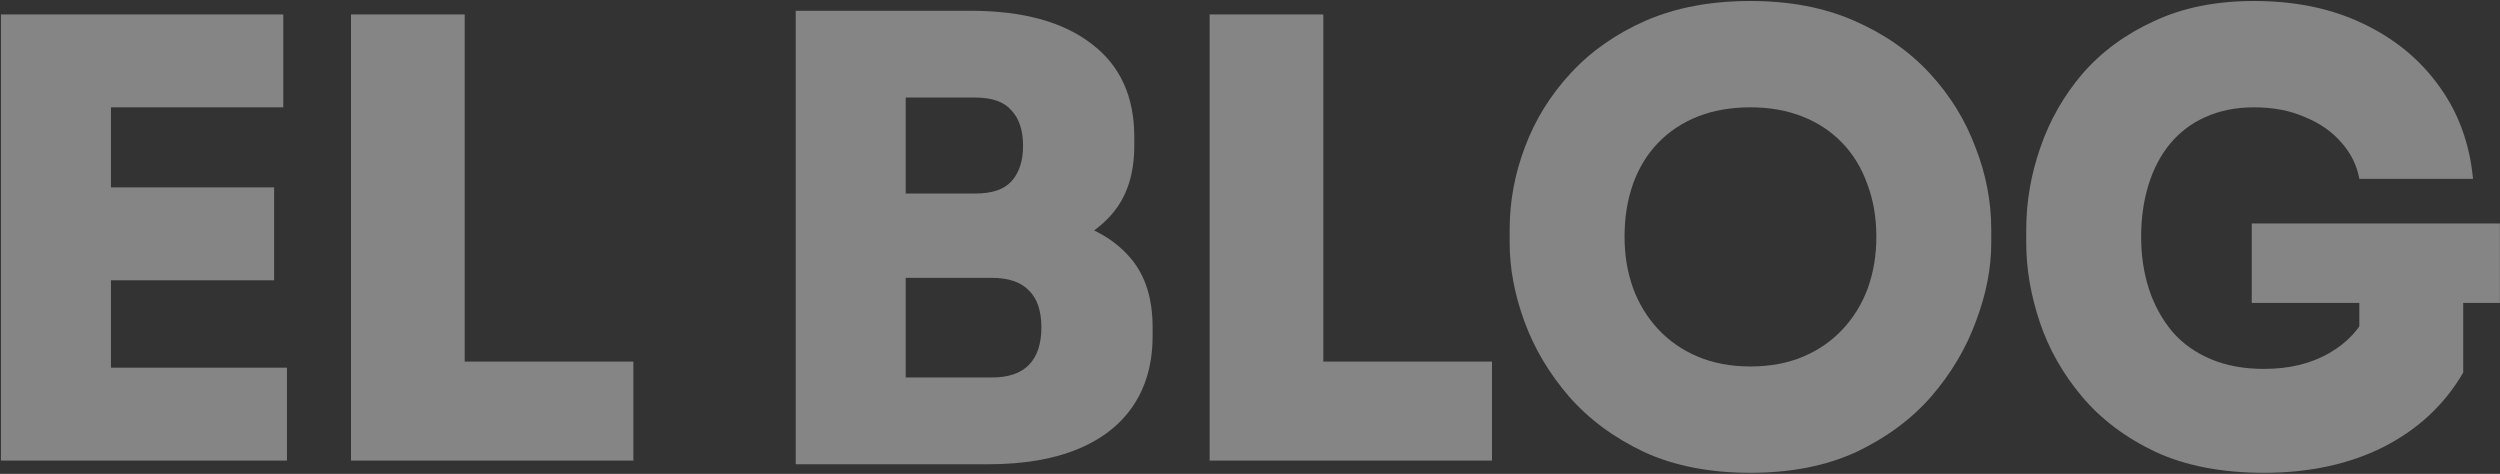
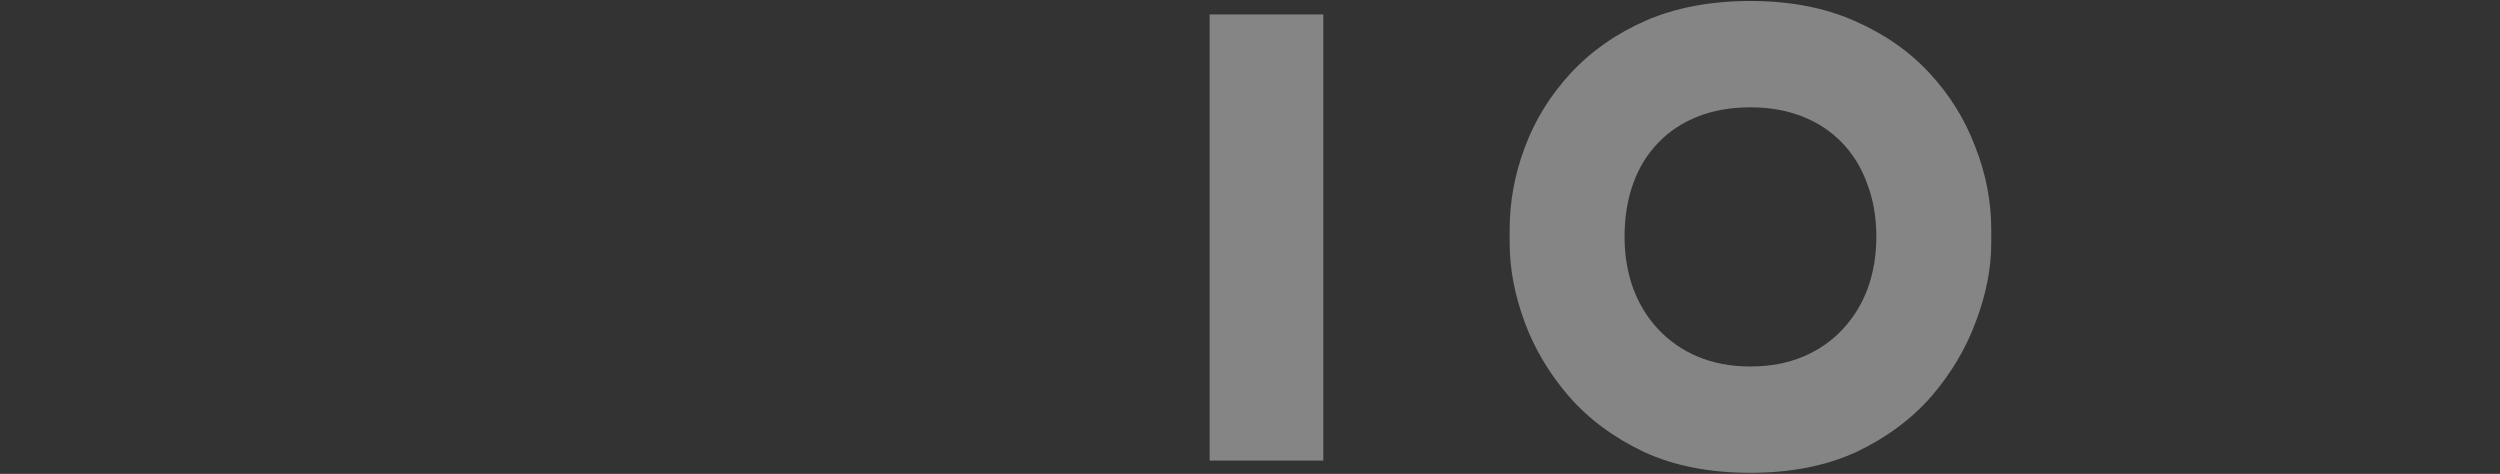
<svg xmlns="http://www.w3.org/2000/svg" width="1129" height="214" viewBox="0 0 1129 214" fill="none">
  <rect x="0" y="0" width="1129" height="214" fill="#333333" stroke="none" />
-   <path opacity="0.4" d="M1022.41 213.52C1003.46 213.52 987.179 210.392 973.563 204.136C959.947 197.696 948.815 189.324 940.167 179.02C931.519 168.716 925.171 157.492 921.123 145.348C917.075 133.204 915.051 121.336 915.051 109.744V103.672C915.051 91.16 917.167 78.832 921.399 66.688C925.631 54.36 931.979 43.228 940.443 33.292C949.091 23.356 959.855 15.444 972.735 9.556C985.615 3.484 1000.7 0.448 1018 0.448C1036.58 0.448 1052.96 3.852 1067.13 10.66C1081.48 17.468 1092.98 26.944 1101.63 39.088C1110.27 51.048 1115.33 64.94 1116.81 80.764H1065.47C1064.37 74.692 1061.7 69.264 1057.47 64.48C1053.23 59.512 1047.71 55.648 1040.91 52.888C1034.28 49.944 1026.65 48.472 1018 48.472C1009.72 48.472 1002.36 49.944 995.919 52.888C989.663 55.648 984.327 59.696 979.911 65.032C975.679 70.184 972.459 76.348 970.251 83.524C968.043 90.7 966.939 98.52 966.939 106.984C966.939 115.448 968.135 123.36 970.527 130.72C972.919 137.896 976.415 144.244 981.015 149.764C985.615 155.1 991.411 159.24 998.403 162.184C1005.39 165.128 1013.4 166.6 1022.41 166.6C1033.82 166.6 1043.67 164.208 1051.95 159.424C1060.23 154.64 1066.02 148.292 1069.33 140.38L1065.47 170.74V126.856H1112.39V168.256C1103.93 182.792 1091.87 194.016 1076.23 201.928C1060.78 209.656 1042.84 213.52 1022.41 213.52ZM1016.89 136.792V100.912H1128.95V136.792H1016.89Z" fill="white" />
  <path opacity="0.4" d="M790.504 213.52C772.104 213.52 756.096 210.392 742.48 204.136C728.864 197.696 717.548 189.324 708.532 179.02C699.516 168.532 692.8 157.216 688.384 145.072C683.968 132.928 681.76 121.152 681.76 109.744V103.672C681.76 90.976 684.06 78.556 688.66 66.412C693.26 54.084 700.16 42.952 709.36 33.016C718.56 23.08 729.876 15.168 743.308 9.28C756.924 3.392 772.656 0.448 790.504 0.448C808.168 0.448 823.716 3.392 837.148 9.28C850.764 15.168 862.172 23.08 871.372 33.016C880.572 42.952 887.472 54.084 892.072 66.412C896.856 78.556 899.248 90.976 899.248 103.672V109.744C899.248 121.152 896.948 132.928 892.348 145.072C887.932 157.216 881.216 168.532 872.2 179.02C863.184 189.324 851.868 197.696 838.252 204.136C824.636 210.392 808.72 213.52 790.504 213.52ZM790.504 165.496C799.336 165.496 807.248 164.024 814.24 161.08C821.232 158.136 827.212 153.996 832.18 148.66C837.148 143.324 840.92 137.16 843.496 130.168C846.072 122.992 847.36 115.264 847.36 106.984C847.36 98.152 845.98 90.148 843.22 82.972C840.644 75.796 836.872 69.632 831.904 64.48C826.936 59.328 820.956 55.372 813.964 52.612C806.972 49.852 799.152 48.472 790.504 48.472C781.672 48.472 773.76 49.852 766.768 52.612C759.776 55.372 753.796 59.328 748.828 64.48C743.86 69.632 740.088 75.796 737.512 82.972C734.936 90.148 733.648 98.152 733.648 106.984C733.648 115.264 734.936 122.992 737.512 130.168C740.088 137.16 743.86 143.324 748.828 148.66C753.796 153.996 759.776 158.136 766.768 161.08C773.76 164.024 781.672 165.496 790.504 165.496Z" fill="white" />
-   <path opacity="0.4" d="M546.271 208.001V6.521H597.607V208.001H546.271ZM592.087 208.001V163.289H673.783V208.001H592.087Z" fill="white" />
-   <path opacity="0.4" d="M403.5 209.656V170.464H447.936C455.48 170.464 461.092 168.532 464.772 164.668C468.452 160.804 470.292 155.192 470.292 147.832C470.292 140.472 468.452 134.952 464.772 131.272C461.092 127.408 455.48 125.476 447.936 125.476H403.5V95.116H446.28C460.448 95.116 473.144 96.864 484.368 100.36C495.592 103.672 504.424 109.192 510.864 116.92C517.304 124.648 520.524 134.952 520.524 147.832V151.696C520.524 163.84 517.672 174.236 511.968 182.884C506.264 191.532 497.892 198.156 486.852 202.756C475.812 207.356 462.288 209.656 446.28 209.656H403.5ZM359.34 209.656V4.864H409.02V209.656H359.34ZM403.5 117.748V87.388H440.484C448.028 87.388 453.456 85.548 456.768 81.868C460.264 78.004 462.012 72.668 462.012 65.86C462.012 58.868 460.264 53.532 456.768 49.852C453.456 45.988 448.028 44.056 440.484 44.056H403.5V4.864H438.276C461.828 4.864 480.044 9.832 492.924 19.768C505.804 29.52 512.244 43.504 512.244 61.72V65.86C512.244 78.556 508.932 88.768 502.308 96.496C495.868 104.04 487.036 109.468 475.812 112.78C464.772 116.092 452.26 117.748 438.276 117.748H403.5Z" fill="white" />
-   <path opacity="0.4" d="M158.516 208.001V6.521H209.852V208.001H158.516ZM204.332 208.001V163.289H286.028V208.001H204.332Z" fill="white" />
-   <path opacity="0.4" d="M0.424 208.001V6.521H50.104V208.001H0.424ZM44.584 208.001V166.049H129.592V208.001H44.584ZM44.584 126.581V84.629H123.796V126.581H44.584ZM44.584 48.472V6.521H127.936V48.472H44.584Z" fill="white" />
+   <path opacity="0.4" d="M546.271 208.001V6.521H597.607V208.001H546.271ZM592.087 208.001H673.783V208.001H592.087Z" fill="white" />
</svg>